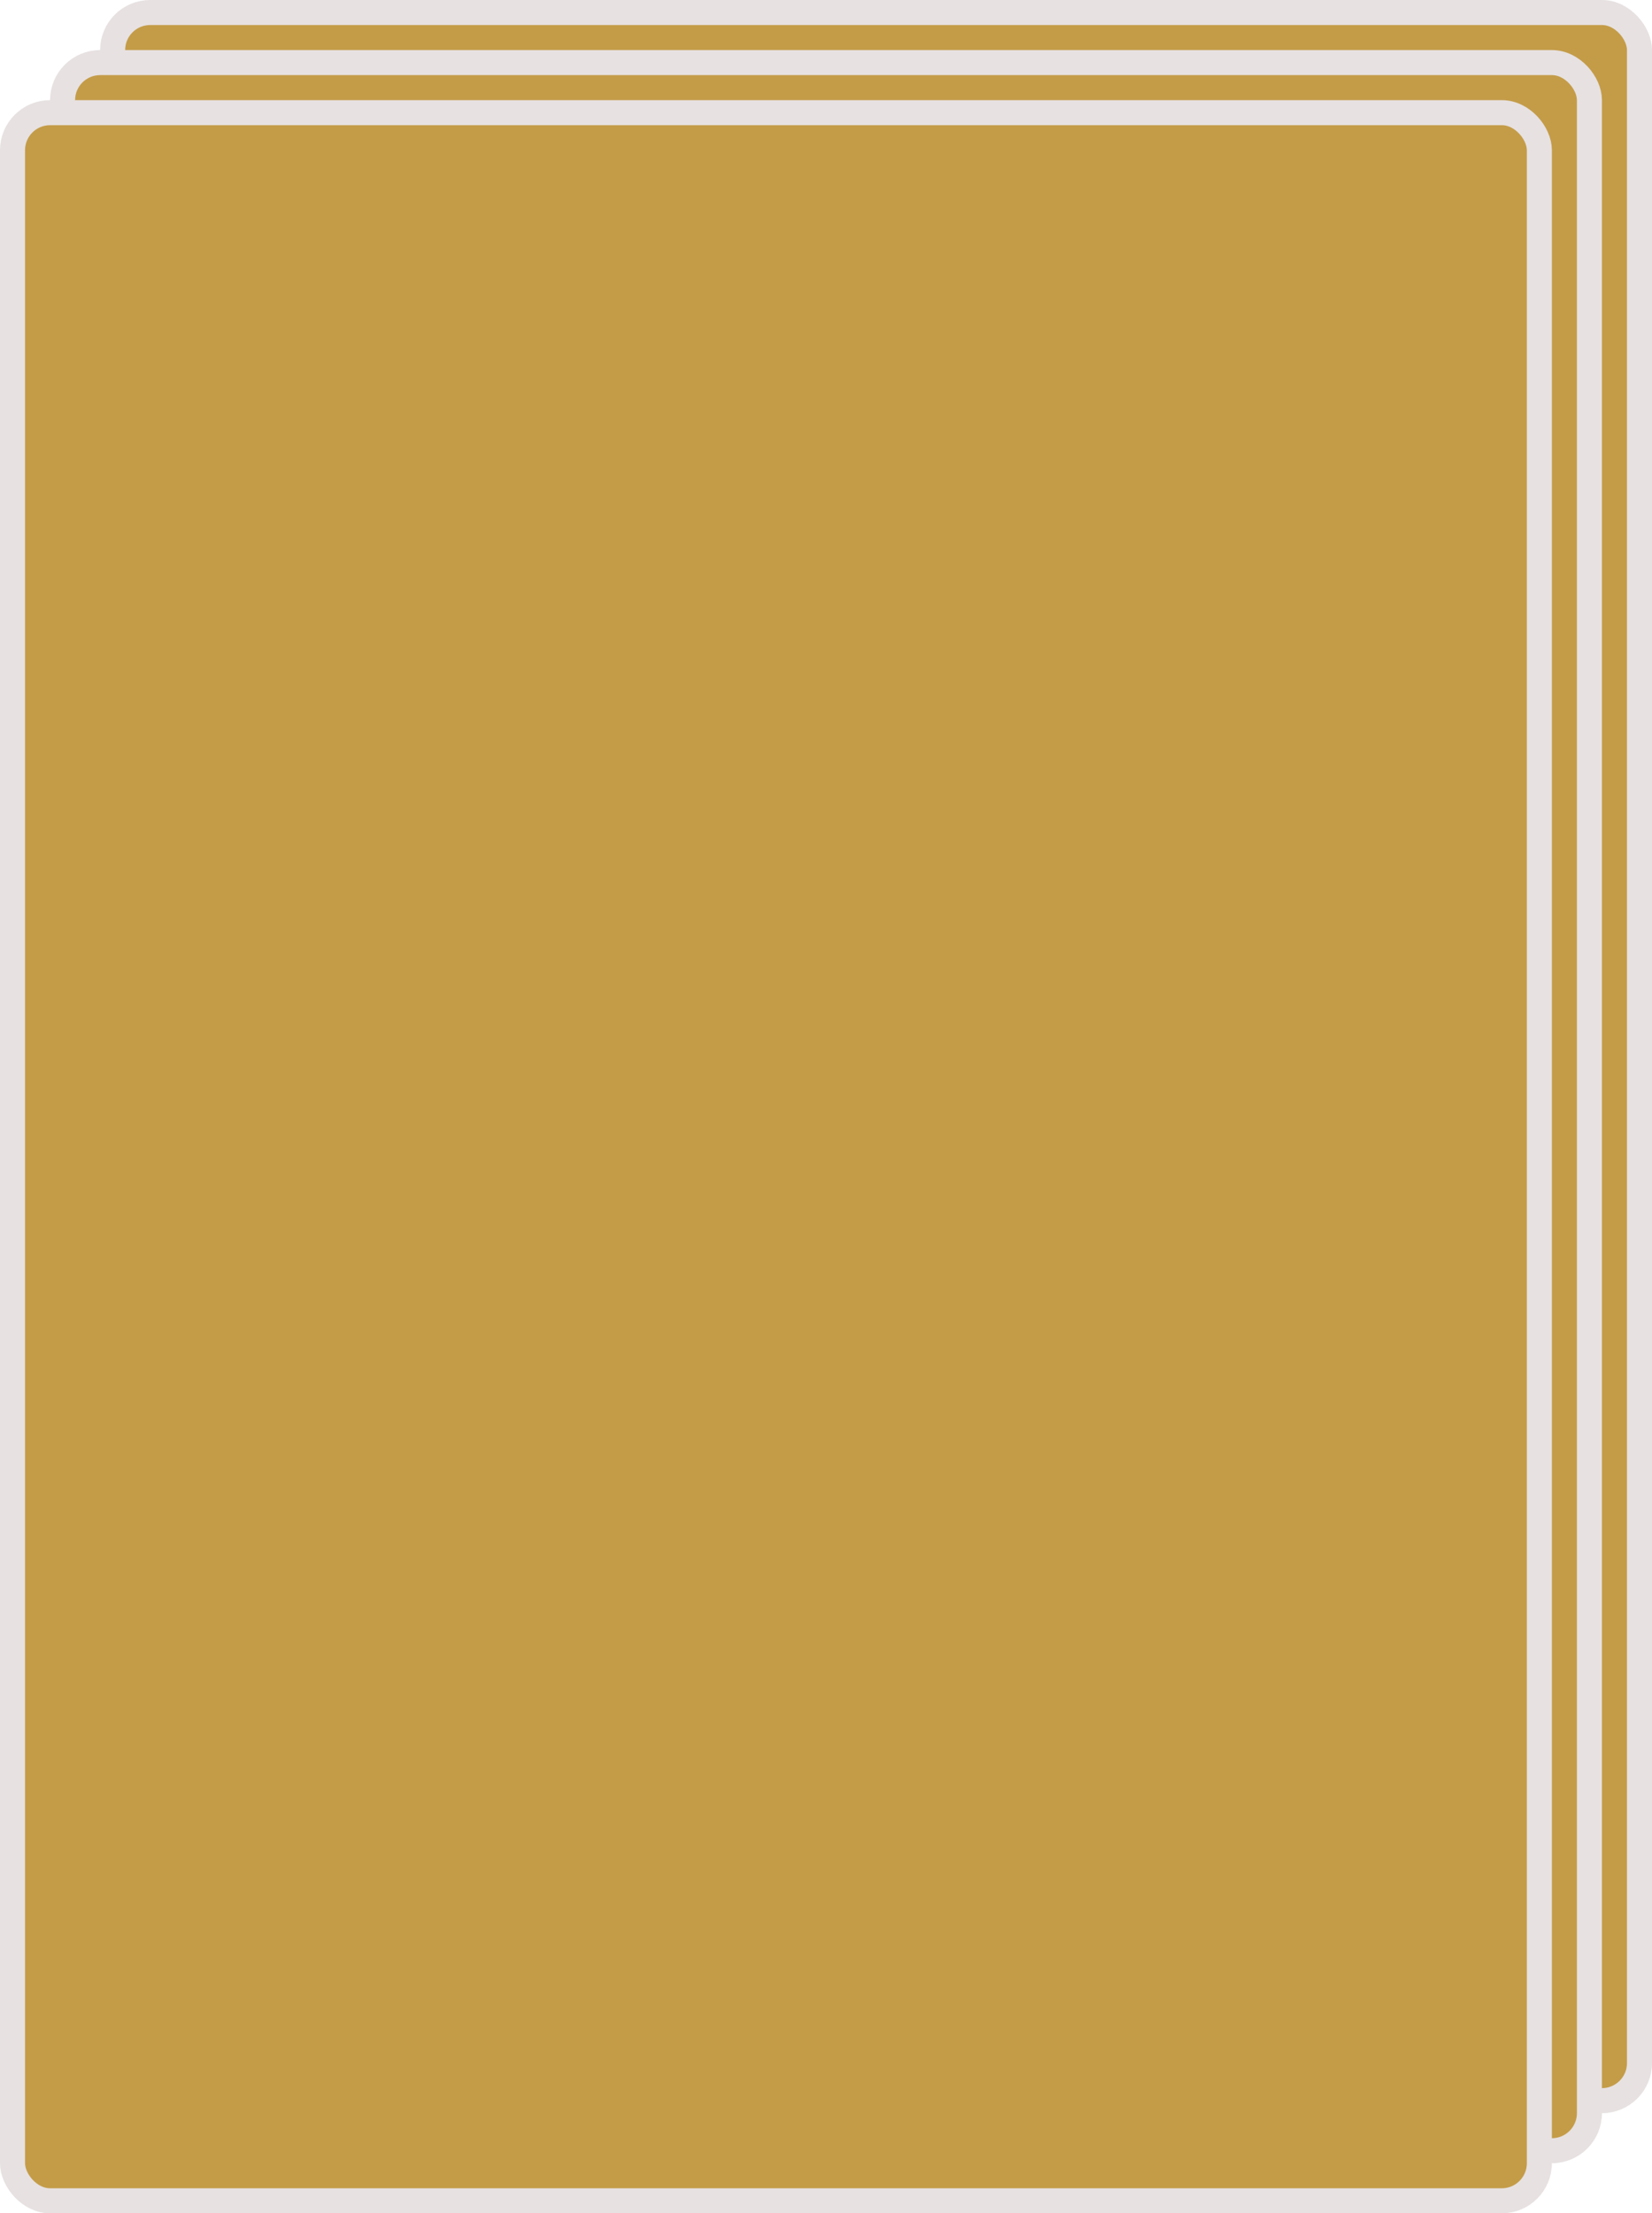
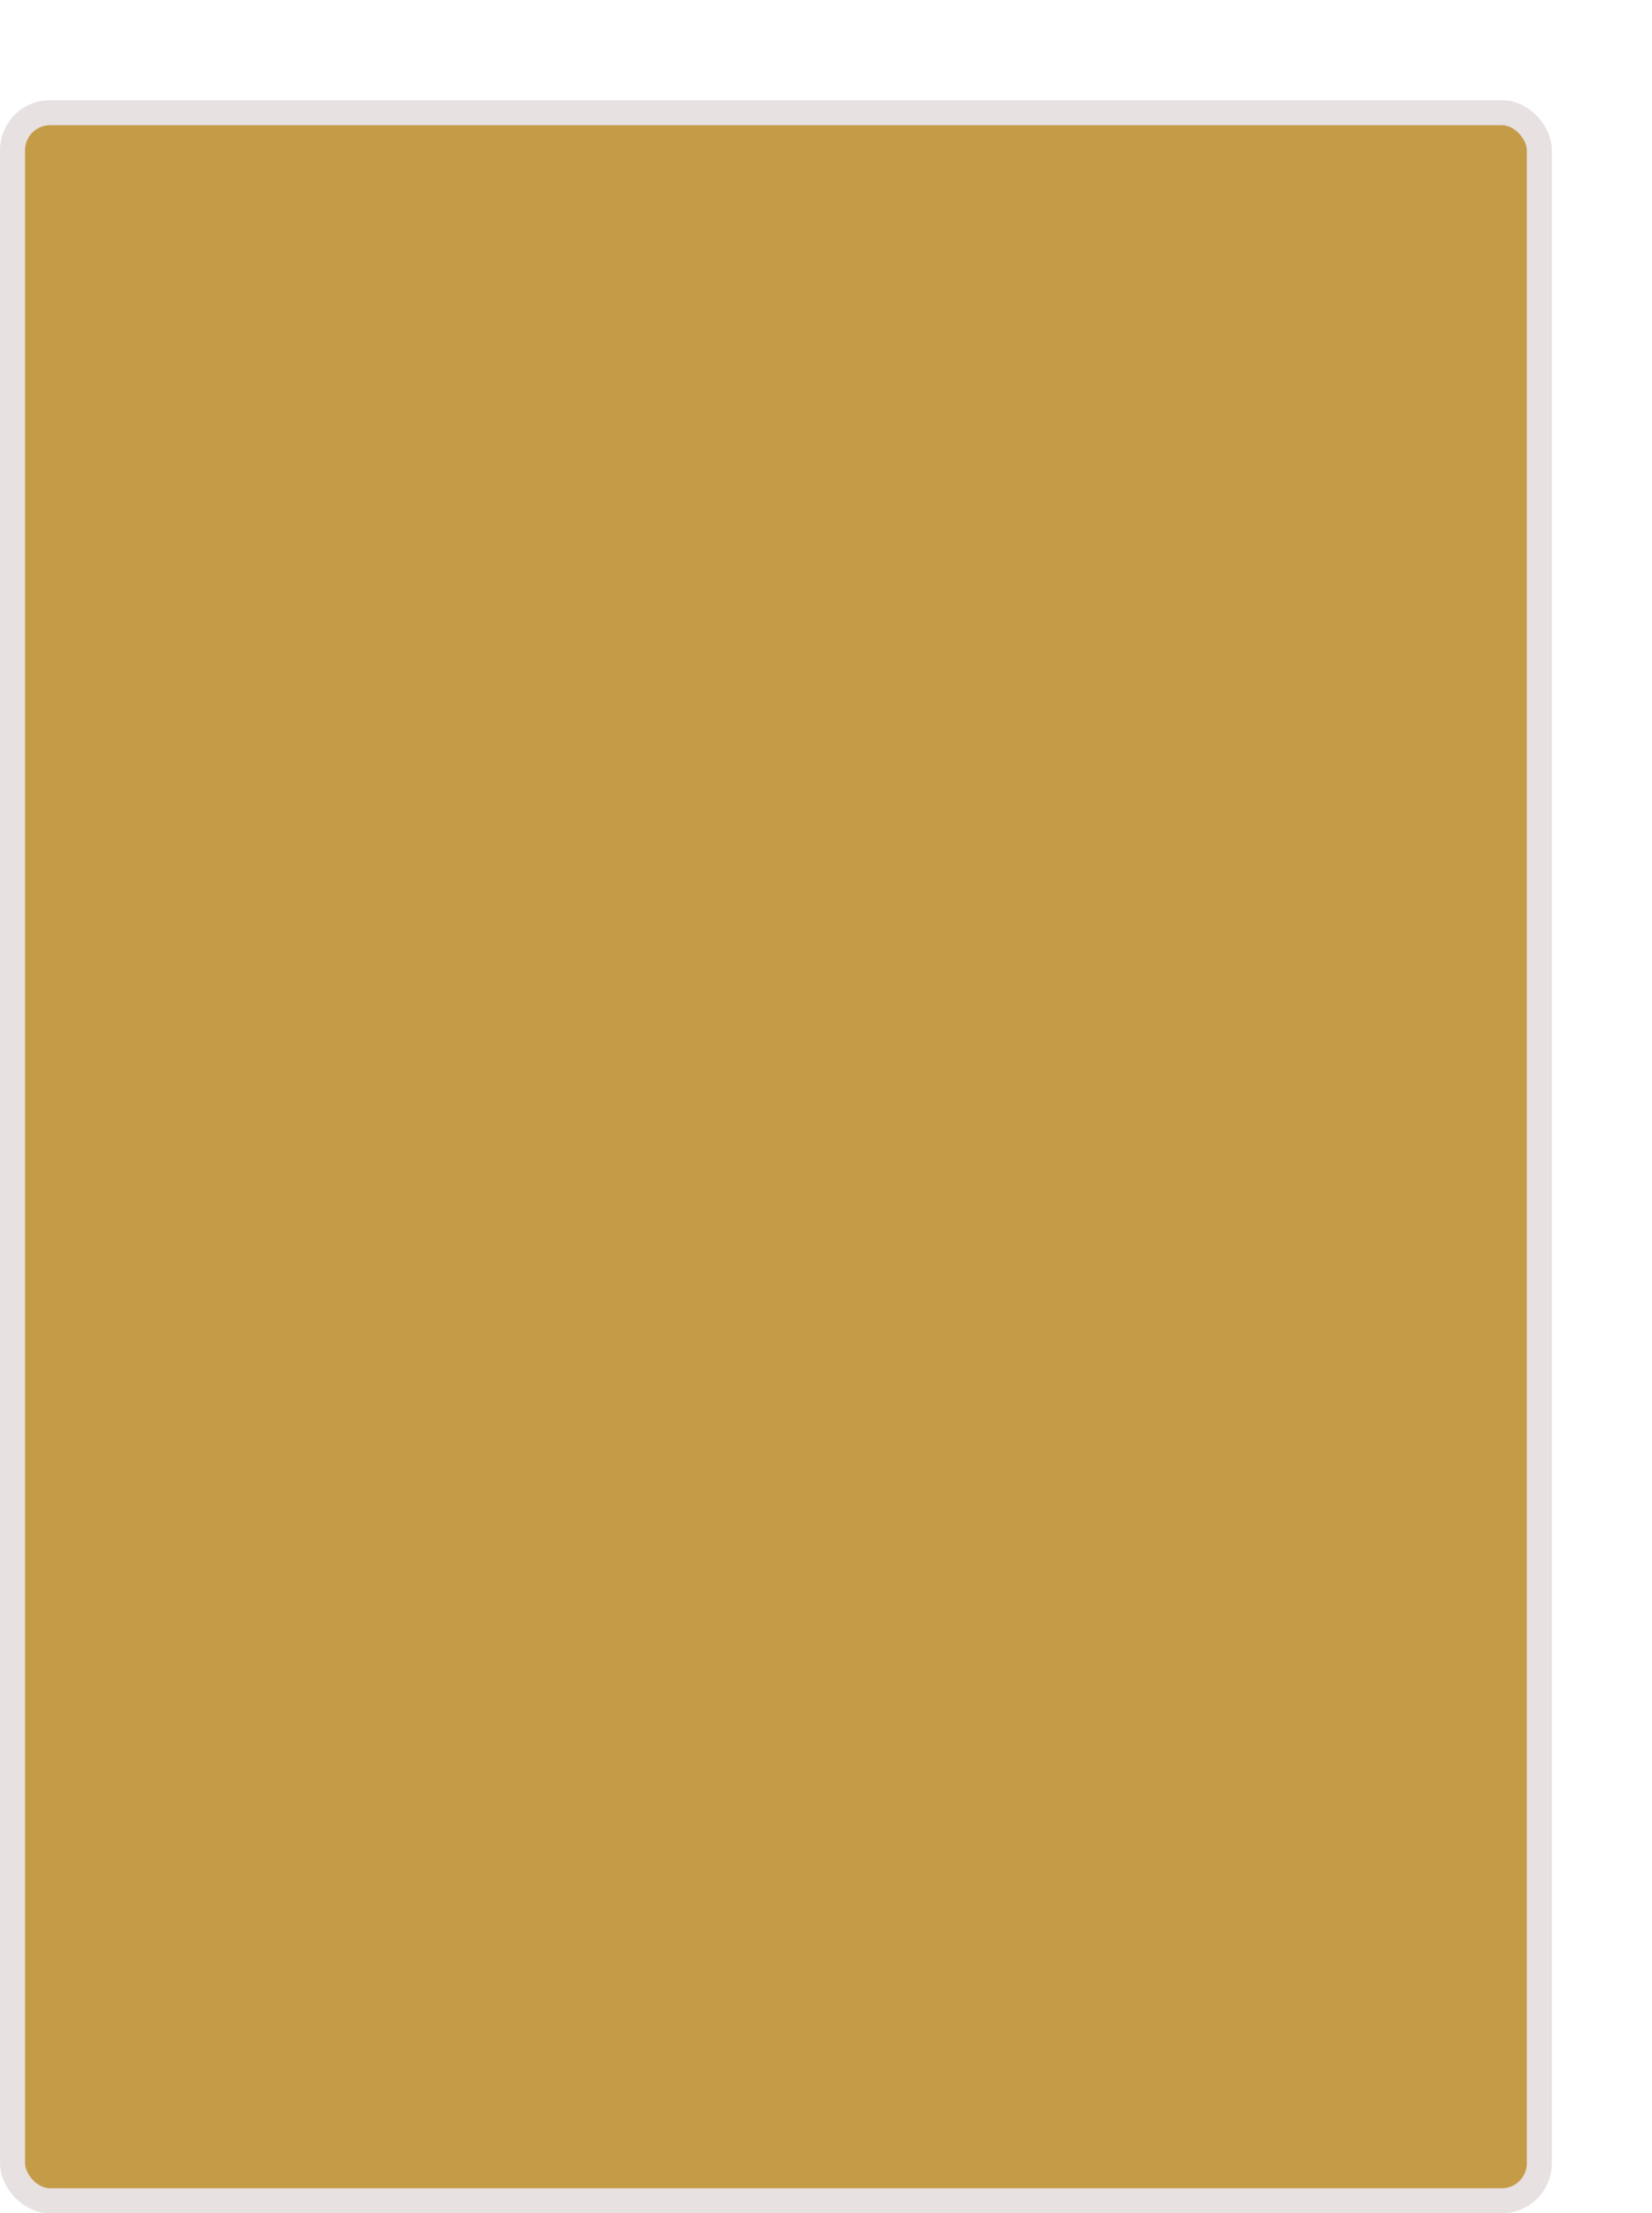
<svg xmlns="http://www.w3.org/2000/svg" width="330" height="442" viewBox="0 0 330 442" fill="none">
-   <rect x="22.5" y="2.5" width="305" height="417" rx="7.5" fill="#C49C48" stroke="#E7E1E1" stroke-width="5" />
-   <rect x="12.5" y="12.5" width="305" height="417" rx="7.5" fill="#C49C48" stroke="#E7E1E1" stroke-width="5" />
  <rect x="2.5" y="22.5" width="305" height="417" rx="7.5" fill="#C49C48" stroke="#E7E1E1" stroke-width="5" />
</svg>